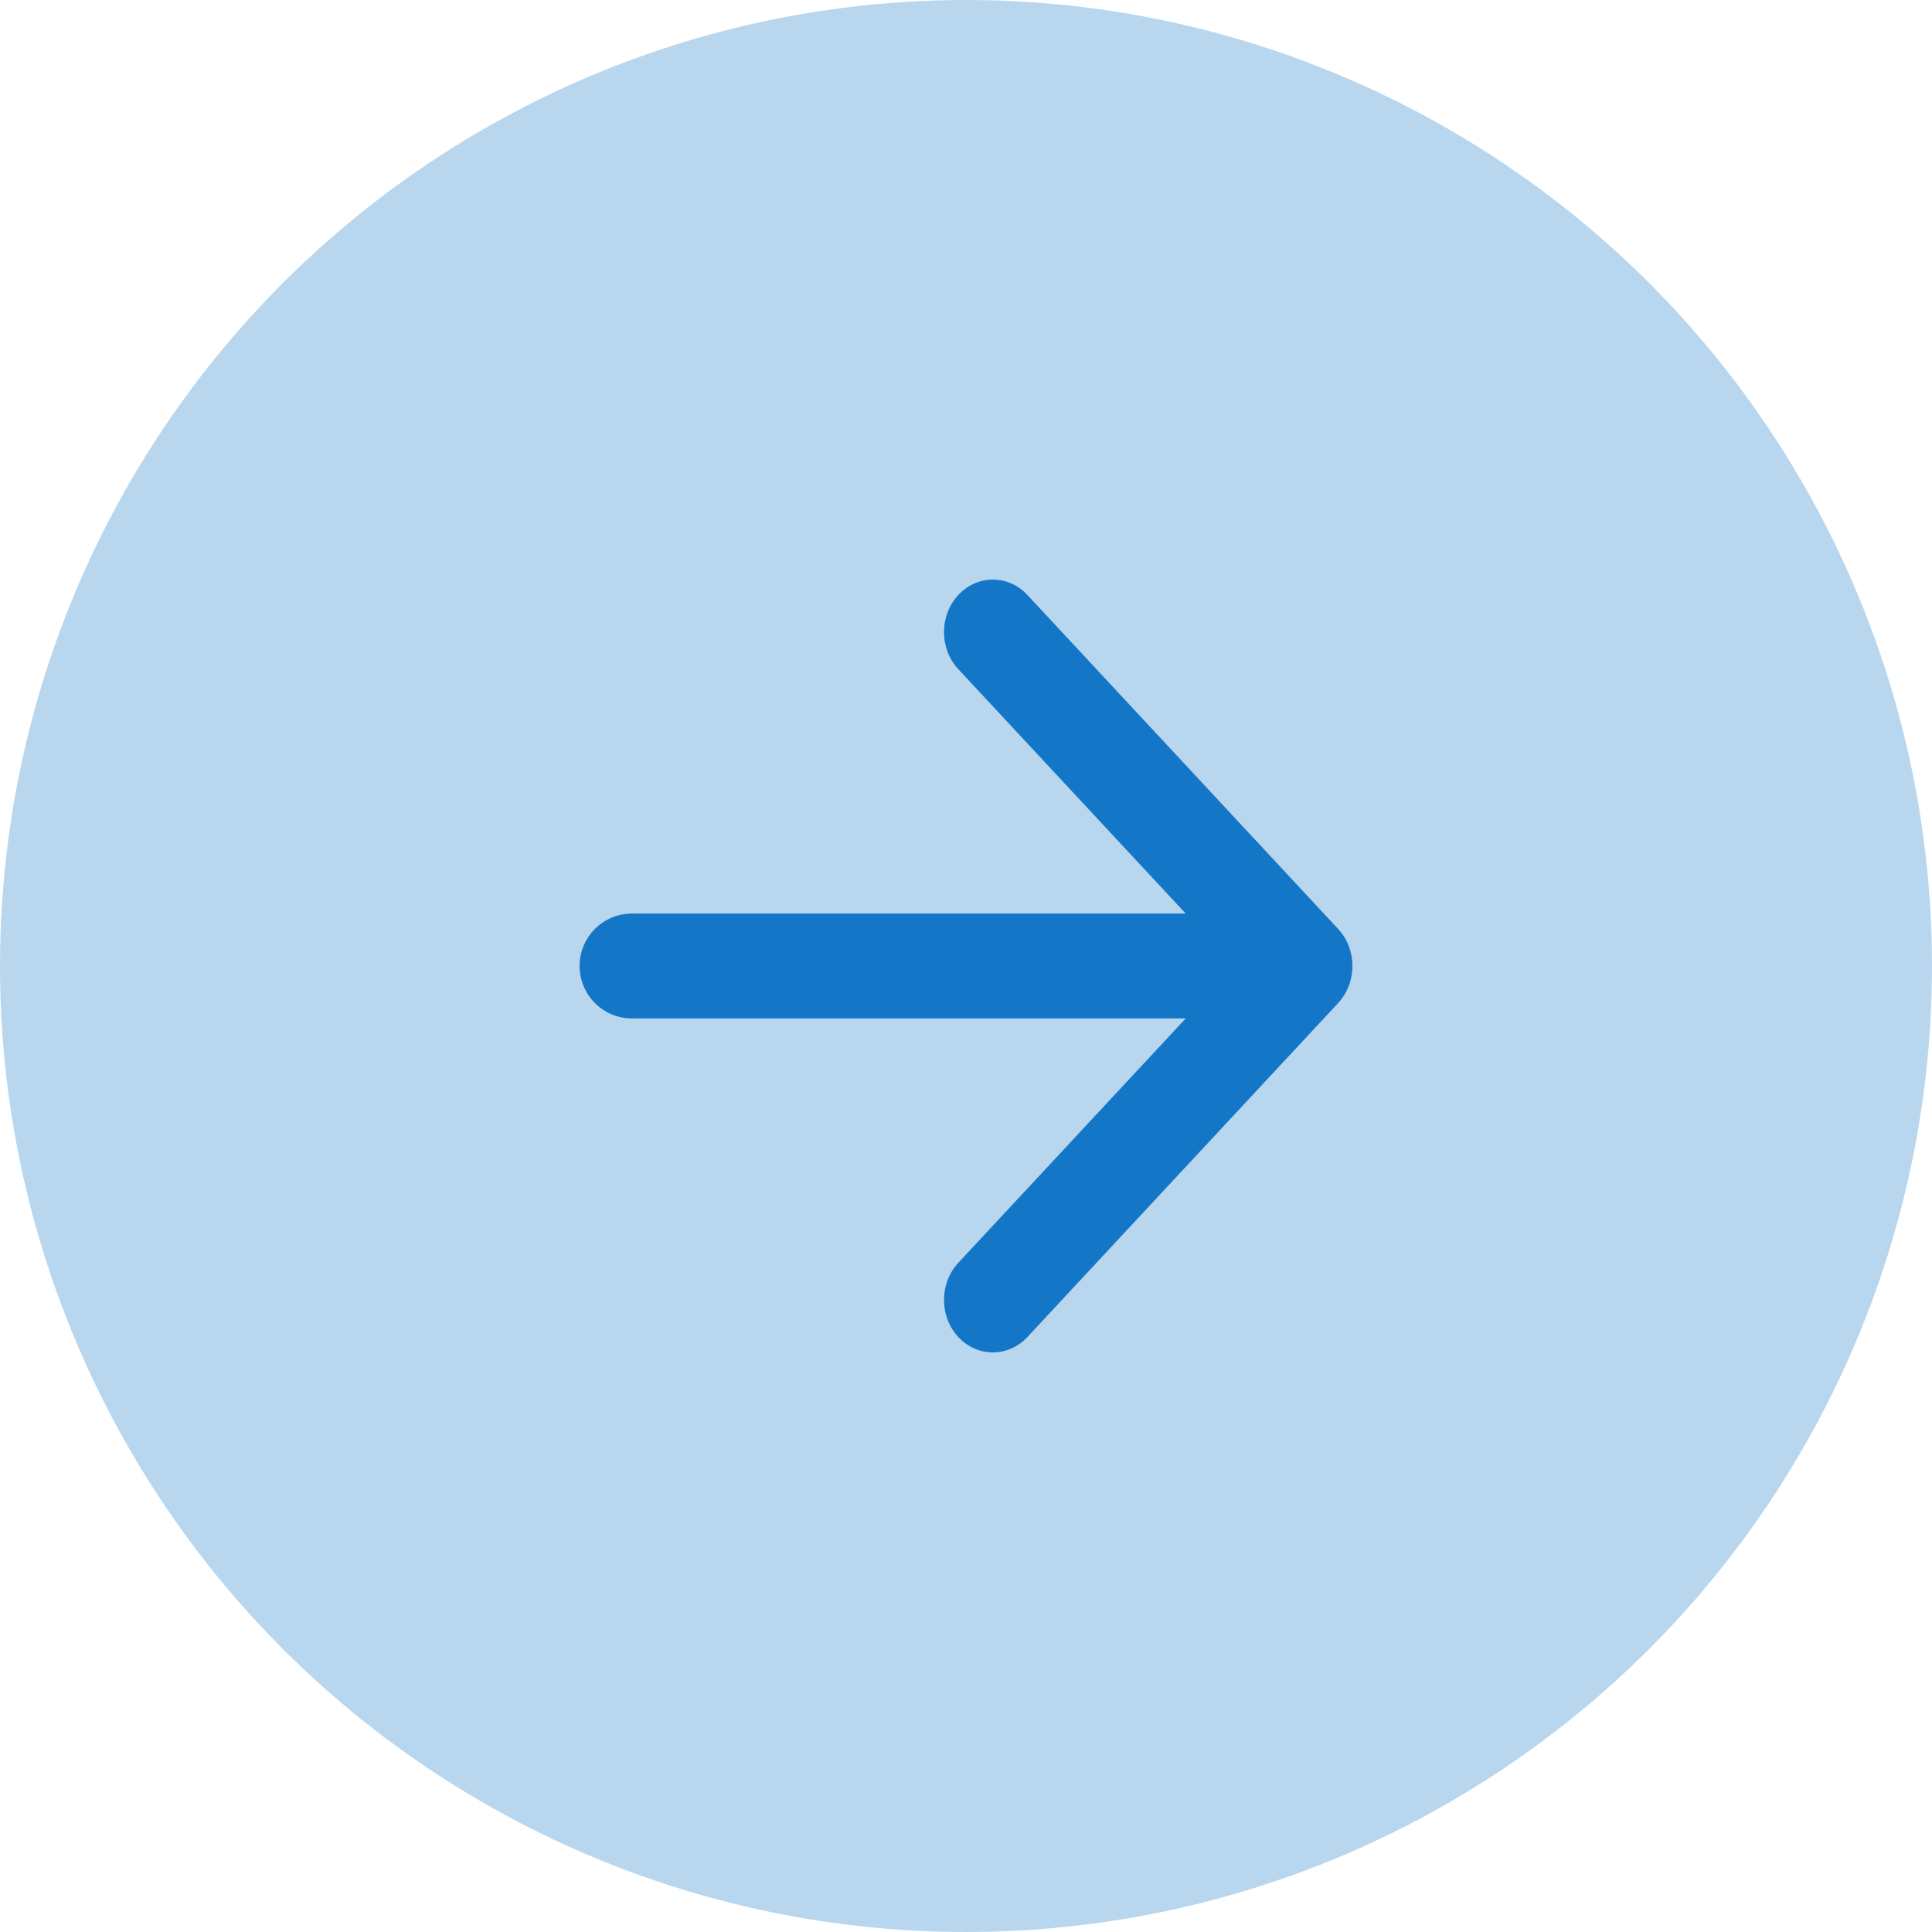
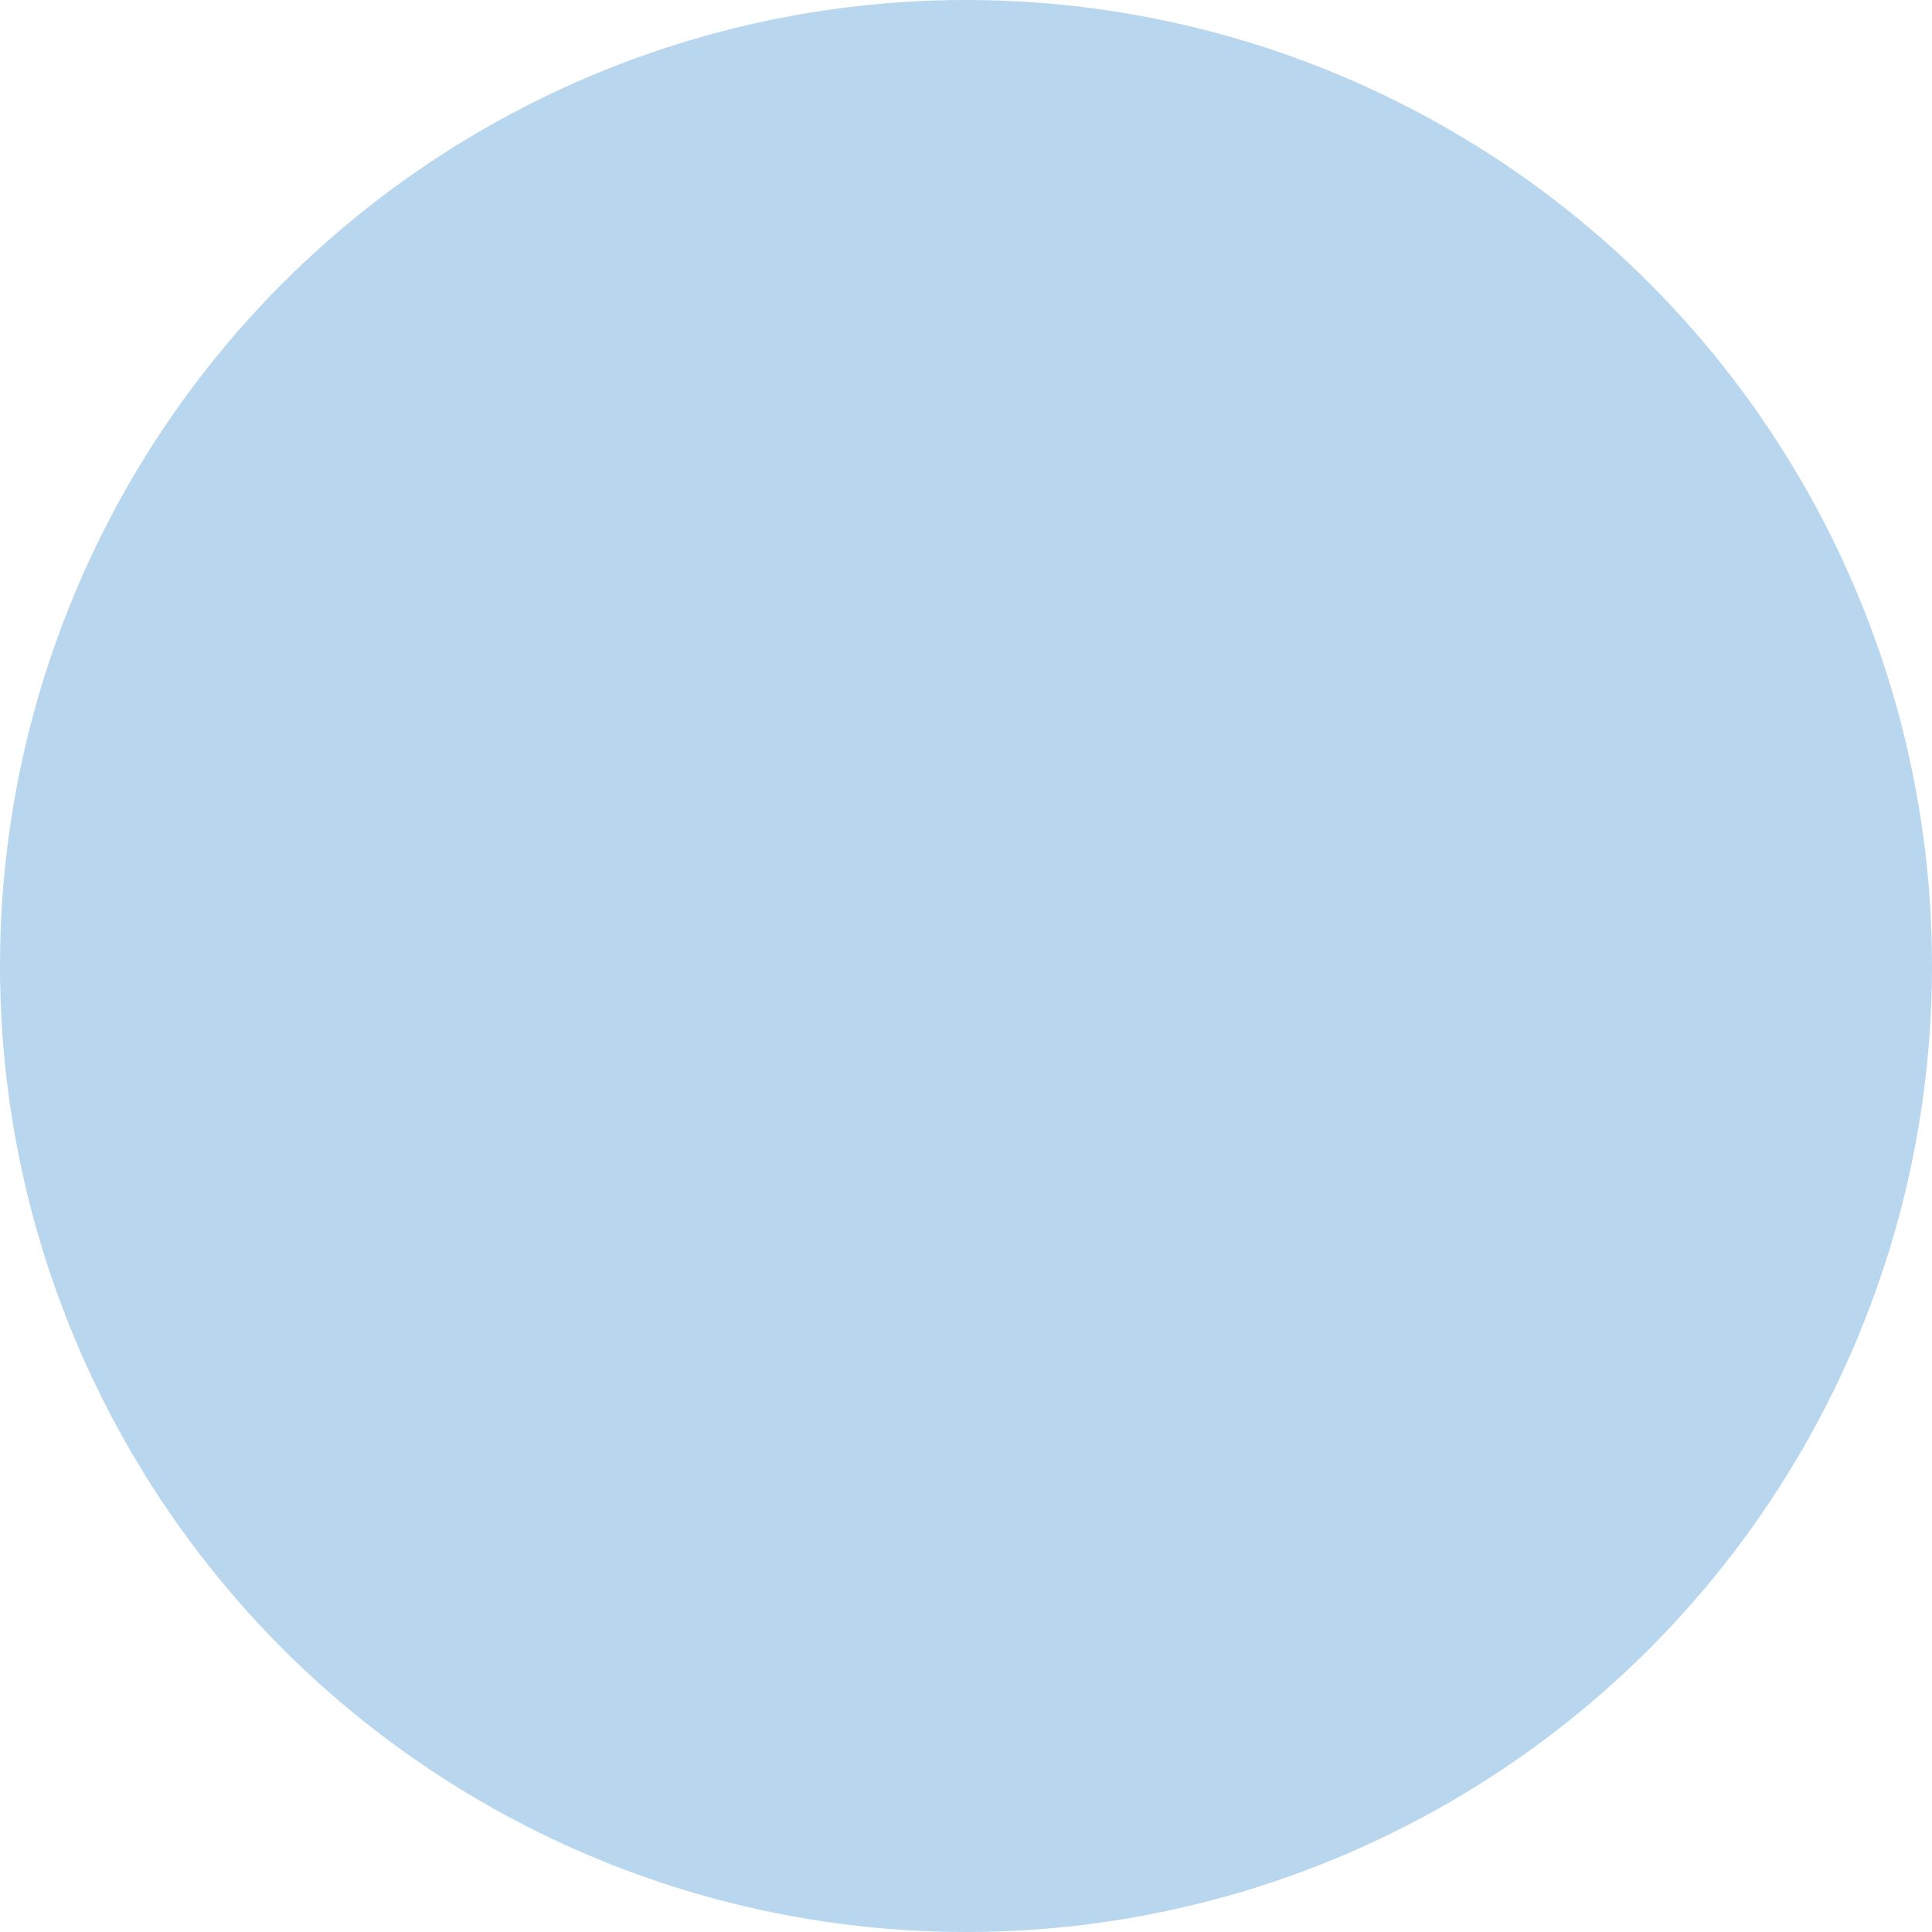
<svg xmlns="http://www.w3.org/2000/svg" width="40" height="40" viewBox="0 0 40 40" fill="none">
  <circle opacity="0.3" cx="20" cy="20" r="20" fill="#1376C6" />
-   <path fill-rule="evenodd" clip-rule="evenodd" d="M21.271 12.318L27.704 19.232C28.099 19.656 28.099 20.344 27.704 20.768L21.271 27.682C20.876 28.106 20.236 28.106 19.841 27.682C19.446 27.258 19.446 26.57 19.841 26.145L24.549 21.086H13.086C12.486 21.086 12 20.6 12 20V20C12 19.4 12.486 18.914 13.086 18.914H24.549L19.841 13.855C19.446 13.43 19.446 12.742 19.841 12.318C20.236 11.894 20.876 11.894 21.271 12.318Z" fill="#1376C6" />
</svg>